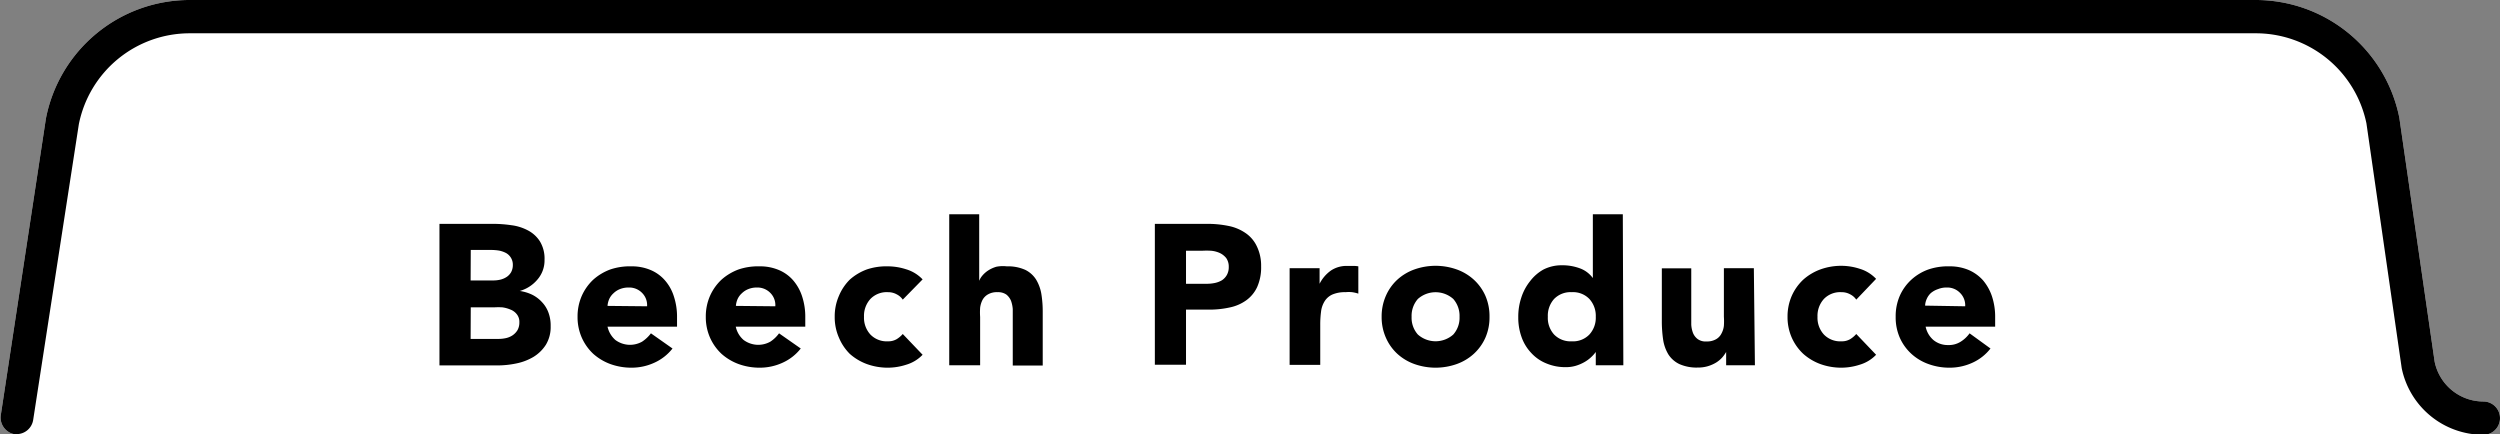
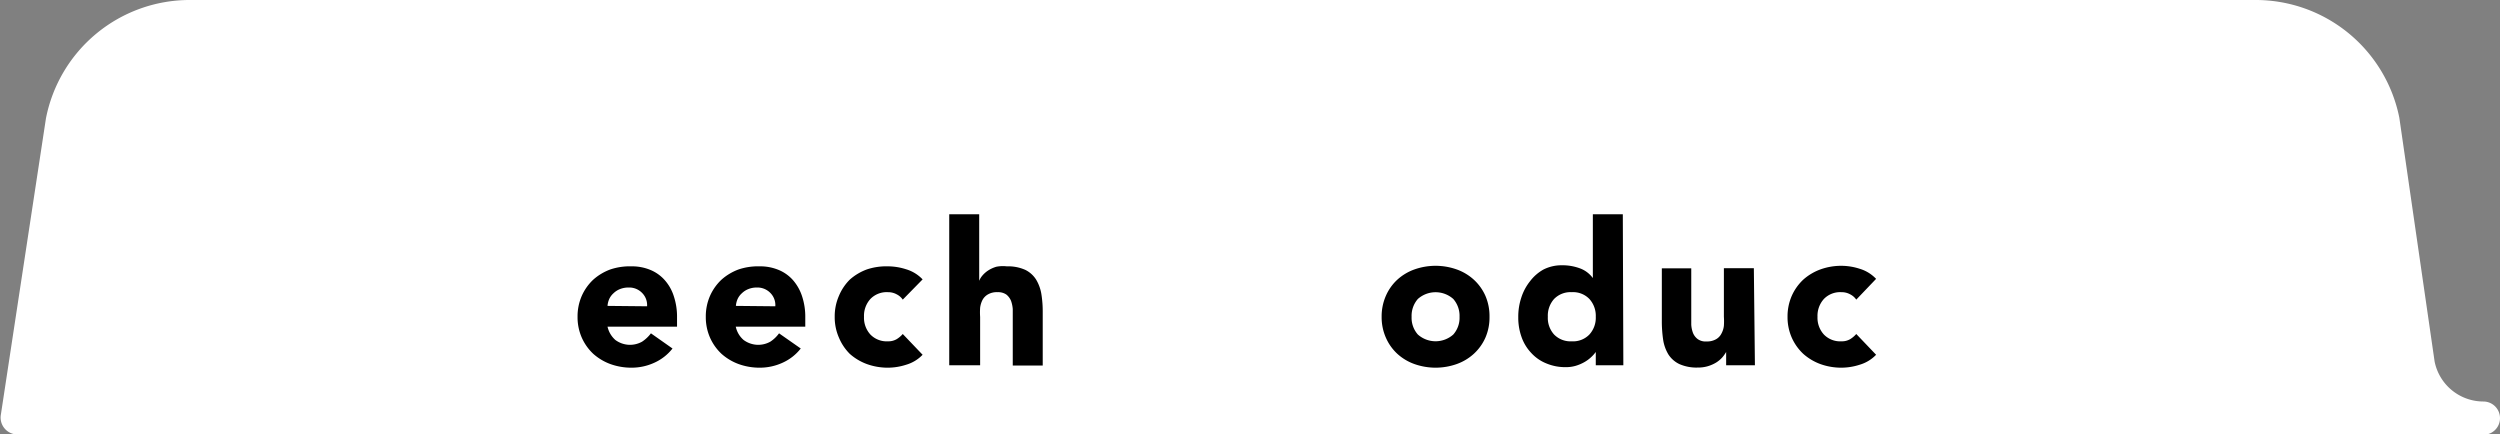
<svg xmlns="http://www.w3.org/2000/svg" viewBox="0 0 187.73 32.6">
  <rect x="0" y="0" width="187.73" height="32.6" fill="#808080" stroke="none" />
  <defs>
    <style>.cls-1{fill:#fff;}</style>
  </defs>
  <g id="レイヤー_2" data-name="レイヤー 2">
    <g id="イラスト">
      <path class="cls-1" d="M1.25,32.6H1.06a1.27,1.27,0,0,1-1-1.43L3.45,8.89A11,11,0,0,1,14.24,0H169.39a11,11,0,0,1,10.78,8.84l2.65,18.31a3.74,3.74,0,0,0,3.66,3h0a1.25,1.25,0,0,1,0,2.5H1.25Z" />
-       <path d="M1.25,32.6H1.06a1.27,1.27,0,0,1-1-1.43L3.45,8.89A11,11,0,0,1,14.24,0H169.39a11,11,0,0,1,10.78,8.84l2.65,18.31a3.74,3.74,0,0,0,3.66,3h0a1.25,1.25,0,0,1,0,2.5h0a6.26,6.26,0,0,1-6.13-5L177.7,9.26a8.48,8.48,0,0,0-8.31-6.76H14.24A8.49,8.49,0,0,0,5.92,9.33L2.49,31.54A1.26,1.26,0,0,1,1.25,32.6Z" />
-       <path d="M33,16.81h4a9.38,9.38,0,0,1,1.39.1,3.59,3.59,0,0,1,1.25.39,2.36,2.36,0,0,1,.9.82,2.49,2.49,0,0,1,.35,1.39A2.19,2.19,0,0,1,40.35,21a2.69,2.69,0,0,1-1.32.85v0a3.19,3.19,0,0,1,.95.29,2.54,2.54,0,0,1,.73.56,2.27,2.27,0,0,1,.48.79,2.76,2.76,0,0,1,.16,1,2.56,2.56,0,0,1-.36,1.4,2.89,2.89,0,0,1-.93.91,4.1,4.1,0,0,1-1.28.49,6.92,6.92,0,0,1-1.42.15H33Zm2.34,4.25h1.7a2.39,2.39,0,0,0,.53-.06,1.52,1.52,0,0,0,.47-.2,1.07,1.07,0,0,0,.34-.36,1.13,1.13,0,0,0,.13-.54A1,1,0,0,0,38,19a1.92,1.92,0,0,0-.51-.18,3.64,3.64,0,0,0-.56-.05H35.35Zm0,4.39h2.1a2.64,2.64,0,0,0,.55-.06,1.48,1.48,0,0,0,.5-.21,1.26,1.26,0,0,0,.37-.39,1.16,1.16,0,0,0,.14-.58.91.91,0,0,0-.19-.61,1.1,1.1,0,0,0-.47-.35,2.39,2.39,0,0,0-.61-.17,4.59,4.59,0,0,0-.62,0H35.35Z" />
      <path d="M50.5,26.17a3.62,3.62,0,0,1-1.37,1.07,4.07,4.07,0,0,1-1.7.37,4.62,4.62,0,0,1-1.59-.27,4,4,0,0,1-1.29-.77,3.75,3.75,0,0,1-.86-1.21,3.8,3.8,0,0,1-.32-1.57,3.84,3.84,0,0,1,.32-1.58A3.75,3.75,0,0,1,44.55,21a4,4,0,0,1,1.29-.77A4.62,4.62,0,0,1,47.43,20a3.58,3.58,0,0,1,1.41.27,2.92,2.92,0,0,1,1.08.77,3.34,3.34,0,0,1,.68,1.21,4.9,4.9,0,0,1,.24,1.58v.7H45.62a1.87,1.87,0,0,0,.59,1,1.85,1.85,0,0,0,2,.13,2.65,2.65,0,0,0,.67-.63ZM48.59,23a1.29,1.29,0,0,0-.37-1,1.34,1.34,0,0,0-1-.41,1.74,1.74,0,0,0-.67.12,1.47,1.47,0,0,0-.48.31,1.34,1.34,0,0,0-.32.43,1.59,1.59,0,0,0-.13.52Z" />
      <path d="M60.13,26.17a3.62,3.62,0,0,1-1.37,1.07,4.08,4.08,0,0,1-1.71.37,4.6,4.6,0,0,1-1.58-.27,4,4,0,0,1-1.29-.77,3.75,3.75,0,0,1-.86-1.21A3.8,3.8,0,0,1,53,23.79a3.84,3.84,0,0,1,.32-1.58A3.75,3.75,0,0,1,54.18,21a4,4,0,0,1,1.29-.77A4.6,4.6,0,0,1,57.05,20a3.59,3.59,0,0,1,1.42.27,2.92,2.92,0,0,1,1.08.77,3.49,3.49,0,0,1,.68,1.21,4.9,4.9,0,0,1,.24,1.58v.7H55.25a1.81,1.81,0,0,0,.59,1,1.85,1.85,0,0,0,2,.13,2.46,2.46,0,0,0,.66-.63ZM58.22,23a1.29,1.29,0,0,0-.37-1,1.35,1.35,0,0,0-1-.41,1.69,1.69,0,0,0-.66.12,1.47,1.47,0,0,0-.48.31,1.34,1.34,0,0,0-.32.43,1.59,1.59,0,0,0-.13.52Z" />
      <path d="M67.79,22.5a1.21,1.21,0,0,0-.46-.4,1.33,1.33,0,0,0-.65-.16,1.7,1.7,0,0,0-1.32.51,1.88,1.88,0,0,0-.48,1.34,1.86,1.86,0,0,0,.48,1.33,1.7,1.7,0,0,0,1.32.51,1.23,1.23,0,0,0,.65-.16,1.94,1.94,0,0,0,.46-.39l1.49,1.56a2.79,2.79,0,0,1-1.24.75,4.49,4.49,0,0,1-1.36.22,4.6,4.6,0,0,1-1.58-.27,4,4,0,0,1-1.29-.77A3.75,3.75,0,0,1,63,25.36a3.8,3.8,0,0,1-.32-1.57A3.84,3.84,0,0,1,63,22.21,3.75,3.75,0,0,1,63.81,21a4,4,0,0,1,1.29-.77A4.6,4.6,0,0,1,66.68,20a4.49,4.49,0,0,1,1.36.22,2.81,2.81,0,0,1,1.24.76Z" />
      <path d="M73.53,16.09v5h0a1.37,1.37,0,0,1,.26-.42,2,2,0,0,1,.43-.37,2.37,2.37,0,0,1,.6-.27A2.56,2.56,0,0,1,75.6,20a3.17,3.17,0,0,1,1.38.26,2,2,0,0,1,.82.73,3.06,3.06,0,0,1,.4,1.1,8.27,8.27,0,0,1,.1,1.36v4H76.05V23.86c0-.21,0-.43,0-.65a2.35,2.35,0,0,0-.13-.62,1.19,1.19,0,0,0-.35-.47,1.09,1.09,0,0,0-.67-.18,1.32,1.32,0,0,0-.7.16,1.06,1.06,0,0,0-.42.42,1.77,1.77,0,0,0-.18.59,5.09,5.09,0,0,0,0,.69v3.63H71.28V16.09Z" />
-       <path d="M86.72,16.81h3.94a7.79,7.79,0,0,1,1.56.15,3.42,3.42,0,0,1,1.28.52,2.47,2.47,0,0,1,.87,1A3.32,3.32,0,0,1,94.7,20a3.62,3.62,0,0,1-.3,1.56,2.55,2.55,0,0,1-.83,1,3.24,3.24,0,0,1-1.24.53,7,7,0,0,1-1.56.16H89.06v4.14H86.72Zm2.34,4.5h1.56a2.91,2.91,0,0,0,.6-.06,1.77,1.77,0,0,0,.53-.2,1.15,1.15,0,0,0,.37-.39,1.19,1.19,0,0,0,.15-.62,1.12,1.12,0,0,0-.19-.66A1.37,1.37,0,0,0,91.6,19a2,2,0,0,0-.65-.17,5.53,5.53,0,0,0-.69,0h-1.2Z" />
-       <path d="M96.84,20.14h2.25v1.17h0a2.72,2.72,0,0,1,.86-1,2.11,2.11,0,0,1,1.24-.34l.39,0A1.93,1.93,0,0,1,102,20v2.05a2.66,2.66,0,0,0-.47-.11,2.56,2.56,0,0,0-.49,0,2.39,2.39,0,0,0-1,.18,1.33,1.33,0,0,0-.57.5,1.9,1.9,0,0,0-.27.78,7.52,7.52,0,0,0-.06,1v3H96.84Z" />
      <path d="M103.75,23.79a3.84,3.84,0,0,1,.32-1.58,3.61,3.61,0,0,1,.86-1.21,3.79,3.79,0,0,1,1.29-.77,4.76,4.76,0,0,1,3.16,0,3.79,3.79,0,0,1,1.29.77,3.64,3.64,0,0,1,.87,1.21,3.84,3.84,0,0,1,.31,1.58,3.79,3.79,0,0,1-.31,1.57,3.64,3.64,0,0,1-.87,1.21,3.79,3.79,0,0,1-1.29.77,4.76,4.76,0,0,1-3.16,0,3.79,3.79,0,0,1-1.29-.77,3.61,3.61,0,0,1-.86-1.21A3.8,3.8,0,0,1,103.75,23.79Zm2.25,0a1.89,1.89,0,0,0,.47,1.33,2,2,0,0,0,2.66,0,1.89,1.89,0,0,0,.47-1.33,1.92,1.92,0,0,0-.47-1.34,2,2,0,0,0-2.66,0A1.92,1.92,0,0,0,106,23.79Z" />
      <path d="M121.9,27.43h-2.07v-1h0a2.54,2.54,0,0,1-.36.4,2.58,2.58,0,0,1-.51.37,3.08,3.08,0,0,1-.64.27,2.57,2.57,0,0,1-.73.1,3.67,3.67,0,0,1-1.47-.28,3.1,3.1,0,0,1-1.13-.78,3.35,3.35,0,0,1-.73-1.19,4.31,4.31,0,0,1-.25-1.51,4.52,4.52,0,0,1,.23-1.47,3.84,3.84,0,0,1,.66-1.23,3.25,3.25,0,0,1,1-.87,3,3,0,0,1,1.4-.32,3.75,3.75,0,0,1,1.31.22,2.09,2.09,0,0,1,1,.74h0V16.09h2.25Zm-2.07-3.64a1.88,1.88,0,0,0-.48-1.34,1.7,1.7,0,0,0-1.32-.51,1.72,1.72,0,0,0-1.33.51,1.88,1.88,0,0,0-.47,1.34,1.85,1.85,0,0,0,.47,1.33,1.72,1.72,0,0,0,1.33.51,1.7,1.7,0,0,0,1.32-.51A1.86,1.86,0,0,0,119.83,23.79Z" />
      <path d="M131.78,27.43h-2.16v-1h0a2.73,2.73,0,0,1-.3.42,2.17,2.17,0,0,1-.46.38,2.7,2.7,0,0,1-.62.27,2.57,2.57,0,0,1-.75.1,3.17,3.17,0,0,1-1.38-.26,2,2,0,0,1-.83-.73,3,3,0,0,1-.39-1.09,9.69,9.69,0,0,1-.1-1.37v-4H127v3.57c0,.21,0,.43,0,.65a2.07,2.07,0,0,0,.13.63,1.07,1.07,0,0,0,.35.46,1,1,0,0,0,.66.18,1.36,1.36,0,0,0,.71-.16,1,1,0,0,0,.41-.42,1.58,1.58,0,0,0,.19-.59,5.12,5.12,0,0,0,0-.69V20.14h2.25Z" />
      <path d="M139.39,22.5a1.21,1.21,0,0,0-.46-.4,1.33,1.33,0,0,0-.65-.16,1.7,1.7,0,0,0-1.32.51,1.88,1.88,0,0,0-.48,1.34,1.86,1.86,0,0,0,.48,1.33,1.7,1.7,0,0,0,1.32.51,1.23,1.23,0,0,0,.65-.16,1.94,1.94,0,0,0,.46-.39l1.49,1.56a2.79,2.79,0,0,1-1.24.75,4.49,4.49,0,0,1-1.36.22,4.6,4.6,0,0,1-1.58-.27,4,4,0,0,1-1.29-.77,3.75,3.75,0,0,1-.86-1.21,3.8,3.8,0,0,1-.32-1.57,3.84,3.84,0,0,1,.32-1.58,3.75,3.75,0,0,1,.86-1.21,4,4,0,0,1,1.29-.77,4.6,4.6,0,0,1,1.58-.27,4.49,4.49,0,0,1,1.36.22,2.81,2.81,0,0,1,1.24.76Z" />
-       <path d="M149.47,26.17a3.59,3.59,0,0,1-1.36,1.07,4.08,4.08,0,0,1-1.71.37,4.56,4.56,0,0,1-1.58-.27,3.79,3.79,0,0,1-1.29-.77,3.64,3.64,0,0,1-.87-1.21,3.79,3.79,0,0,1-.31-1.57,3.84,3.84,0,0,1,.31-1.58,3.64,3.64,0,0,1,.87-1.21,3.79,3.79,0,0,1,1.29-.77A4.56,4.56,0,0,1,146.4,20a3.63,3.63,0,0,1,1.42.27,3.09,3.09,0,0,1,1.08.77,3.66,3.66,0,0,1,.68,1.21,4.9,4.9,0,0,1,.24,1.58v.7H144.6a1.8,1.8,0,0,0,.58,1,1.68,1.68,0,0,0,1.11.38,1.65,1.65,0,0,0,.94-.25,2.36,2.36,0,0,0,.67-.63ZM147.57,23a1.3,1.3,0,0,0-.38-1,1.33,1.33,0,0,0-1-.41,1.69,1.69,0,0,0-.66.12A1.64,1.64,0,0,0,145,22a1.31,1.31,0,0,0-.31.43,1.37,1.37,0,0,0-.13.52Z" />
    </g>
  </g>
</svg>